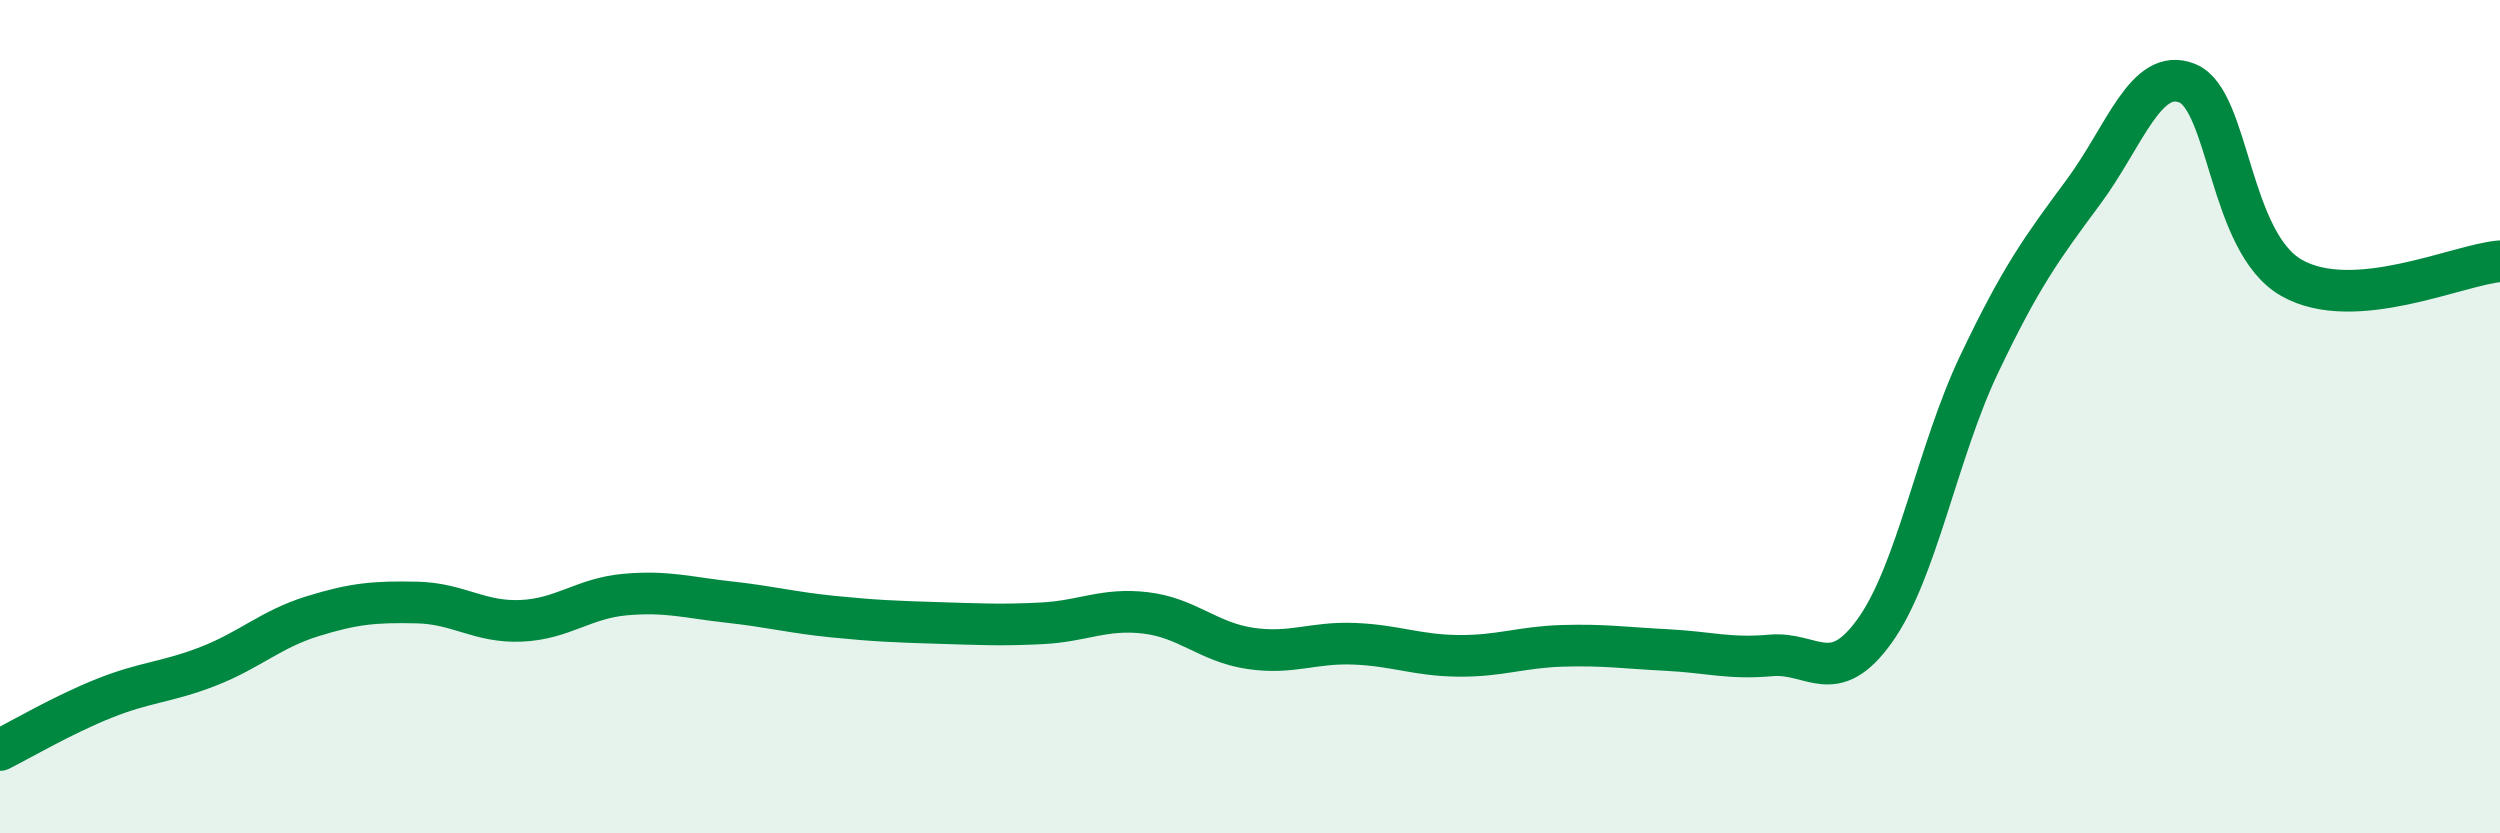
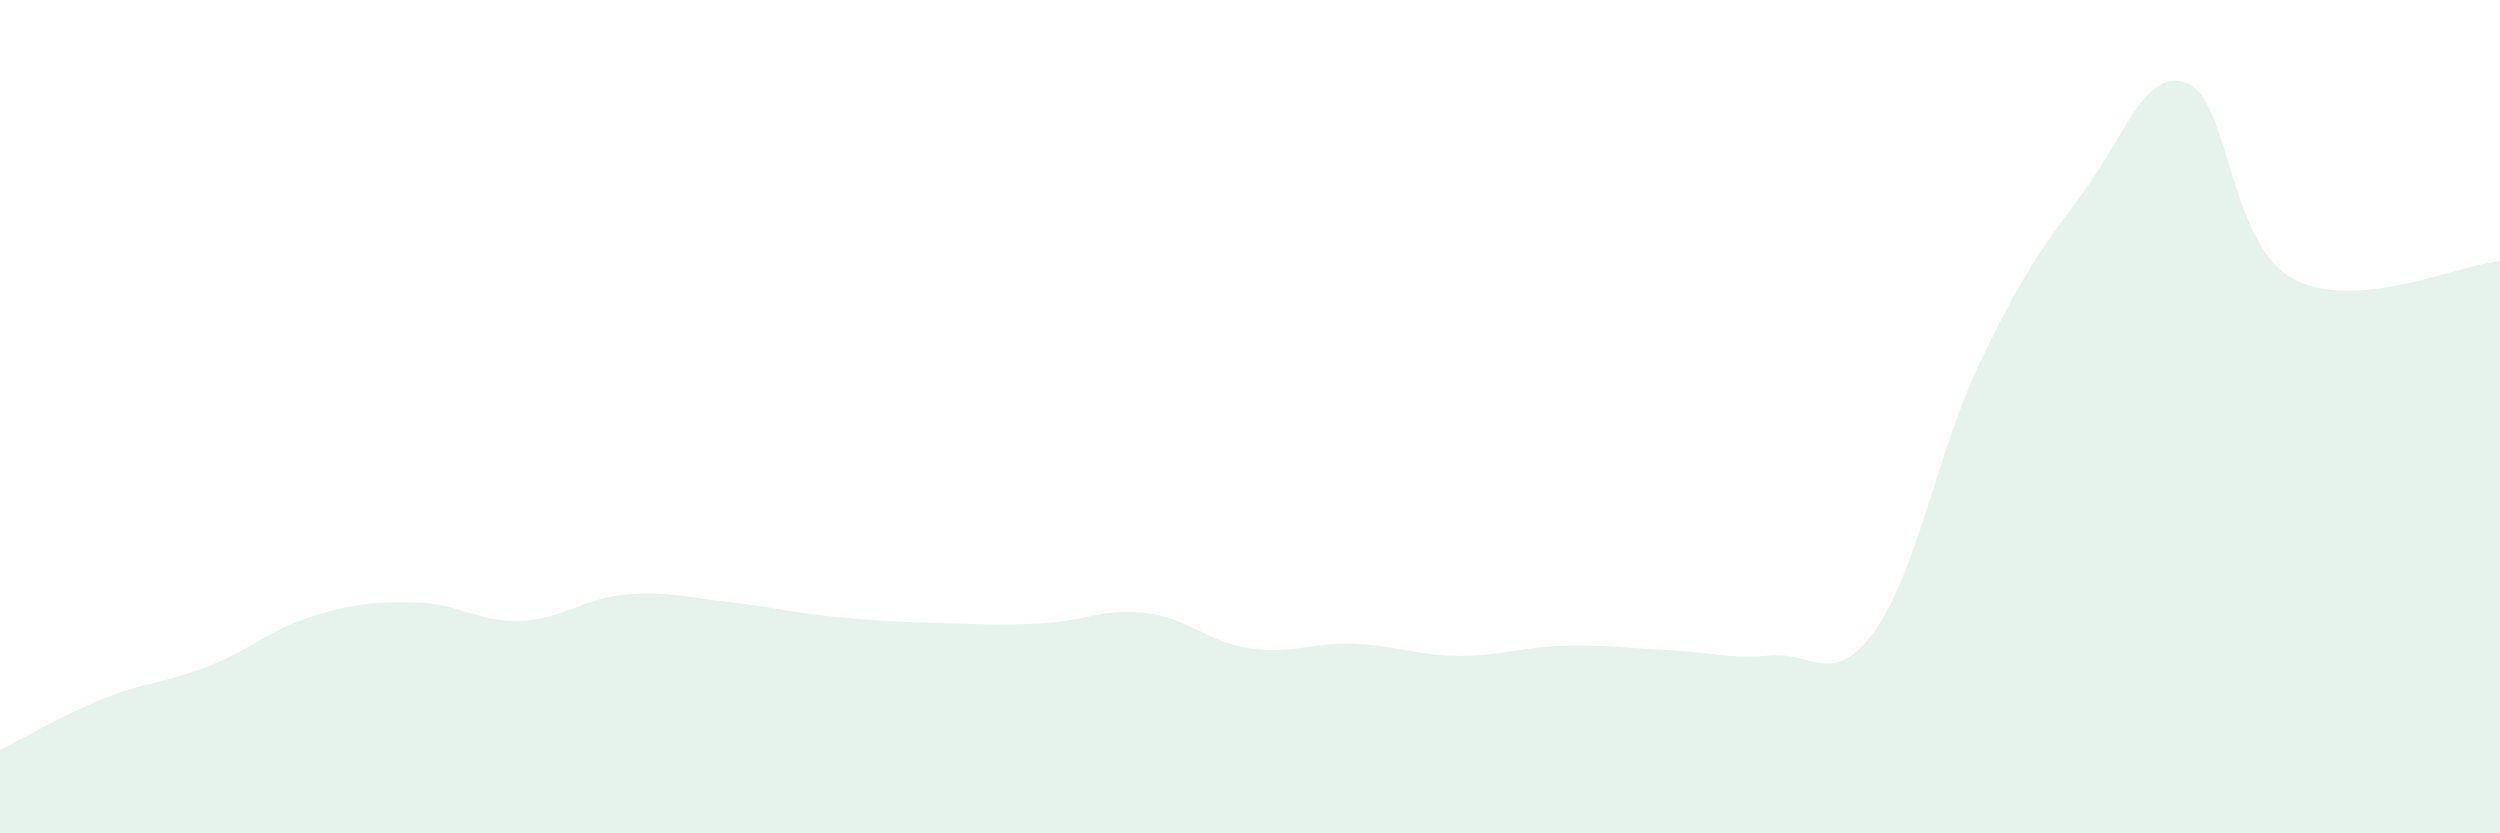
<svg xmlns="http://www.w3.org/2000/svg" width="60" height="20" viewBox="0 0 60 20">
  <path d="M 0,18 C 0.5,17.75 1.5,17.16 2.5,16.76 C 3.5,16.36 4,16.38 5,15.99 C 6,15.6 6.5,15.1 7.5,14.79 C 8.5,14.48 9,14.44 10,14.46 C 11,14.48 11.5,14.94 12.5,14.9 C 13.5,14.86 14,14.36 15,14.27 C 16,14.18 16.5,14.34 17.5,14.45 C 18.5,14.56 19,14.7 20,14.8 C 21,14.9 21.5,14.92 22.5,14.95 C 23.5,14.98 24,15.01 25,14.96 C 26,14.91 26.5,14.59 27.5,14.71 C 28.5,14.83 29,15.41 30,15.56 C 31,15.71 31.5,15.41 32.5,15.45 C 33.5,15.49 34,15.73 35,15.74 C 36,15.75 36.5,15.53 37.5,15.5 C 38.5,15.47 39,15.55 40,15.6 C 41,15.65 41.5,15.82 42.5,15.73 C 43.5,15.64 44,16.53 45,15.13 C 46,13.73 46.5,10.84 47.5,8.74 C 48.5,6.64 49,5.96 50,4.61 C 51,3.26 51.5,1.59 52.5,2 C 53.5,2.41 53.5,5.82 55,6.67 C 56.5,7.52 59,6.35 60,6.27L60 20L0 20Z" fill="#008740" opacity="0.1" stroke-linecap="round" stroke-linejoin="round" />
-   <path d="M 0,18 C 0.5,17.75 1.5,17.16 2.5,16.76 C 3.5,16.36 4,16.38 5,15.99 C 6,15.6 6.5,15.1 7.5,14.79 C 8.5,14.48 9,14.44 10,14.46 C 11,14.48 11.5,14.94 12.5,14.9 C 13.5,14.86 14,14.36 15,14.27 C 16,14.18 16.5,14.34 17.5,14.45 C 18.5,14.56 19,14.7 20,14.8 C 21,14.9 21.5,14.92 22.5,14.95 C 23.5,14.98 24,15.01 25,14.96 C 26,14.91 26.5,14.59 27.5,14.71 C 28.5,14.83 29,15.41 30,15.56 C 31,15.71 31.5,15.41 32.5,15.45 C 33.5,15.49 34,15.73 35,15.74 C 36,15.75 36.5,15.53 37.5,15.5 C 38.5,15.47 39,15.55 40,15.6 C 41,15.65 41.5,15.82 42.5,15.73 C 43.5,15.64 44,16.53 45,15.13 C 46,13.73 46.5,10.84 47.5,8.74 C 48.5,6.64 49,5.96 50,4.61 C 51,3.26 51.5,1.59 52.5,2 C 53.5,2.41 53.5,5.82 55,6.67 C 56.5,7.52 59,6.35 60,6.27" stroke="#008740" stroke-width="1" fill="none" stroke-linecap="round" stroke-linejoin="round" />
</svg>